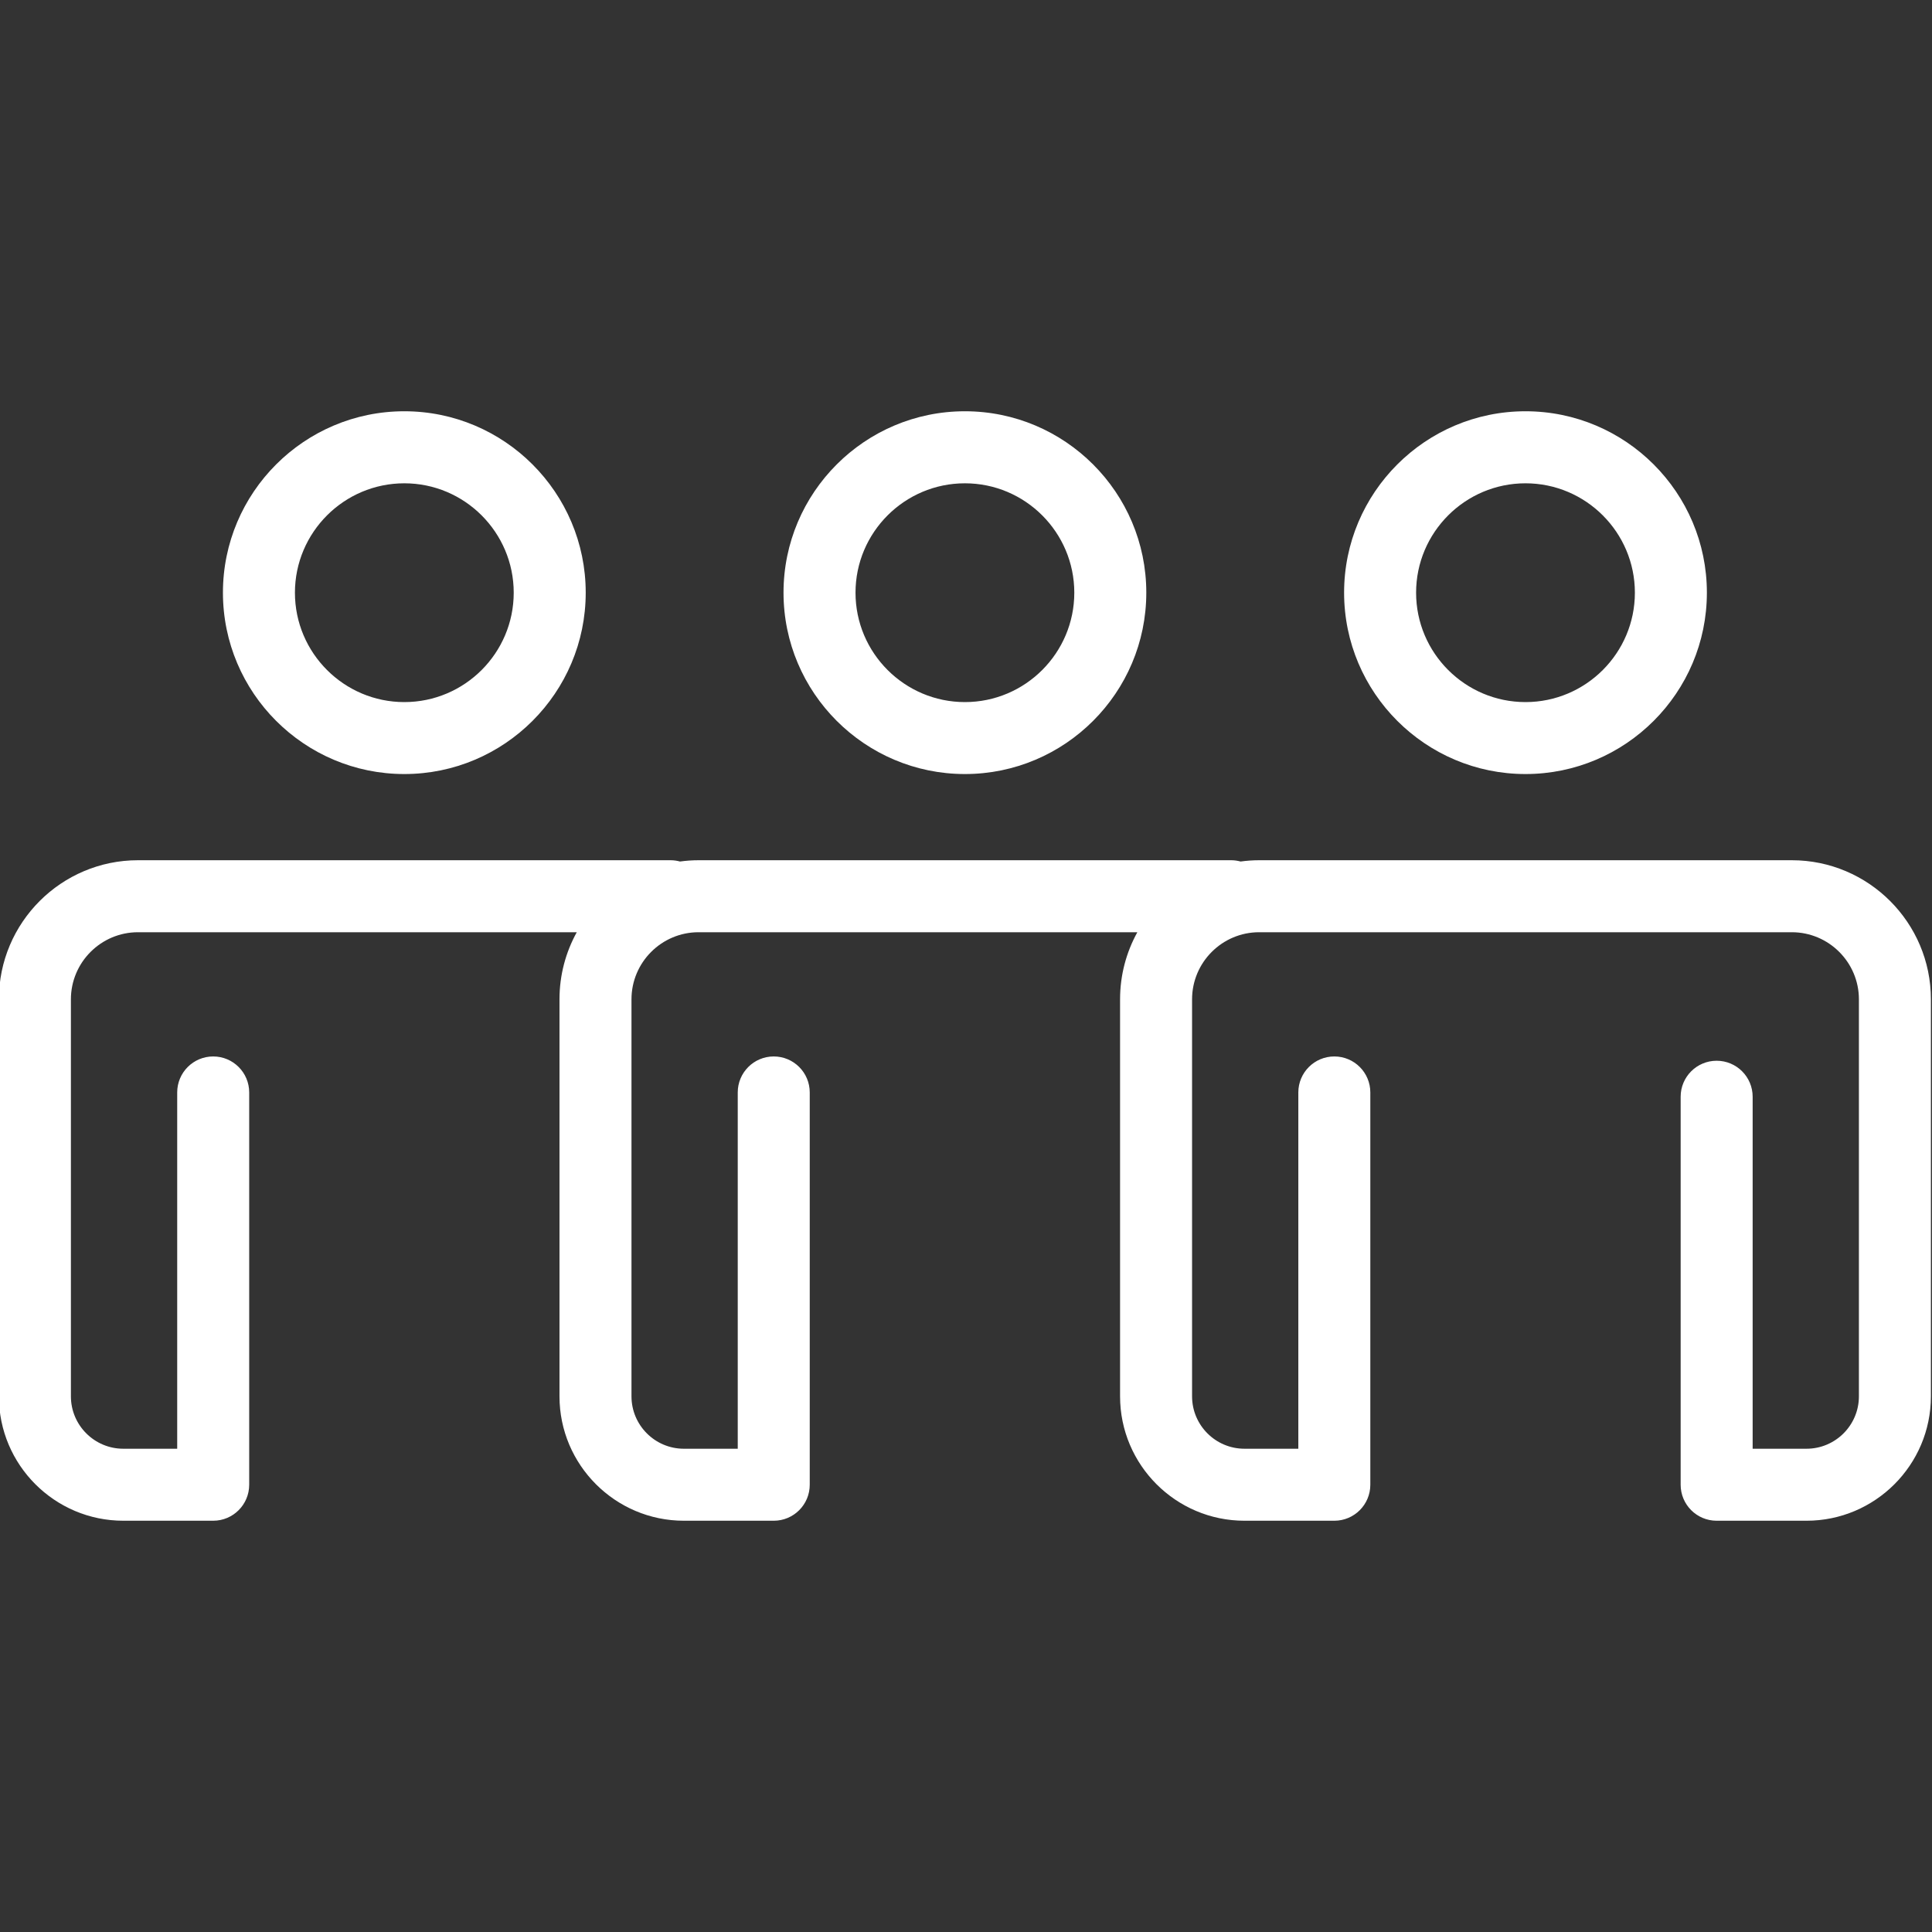
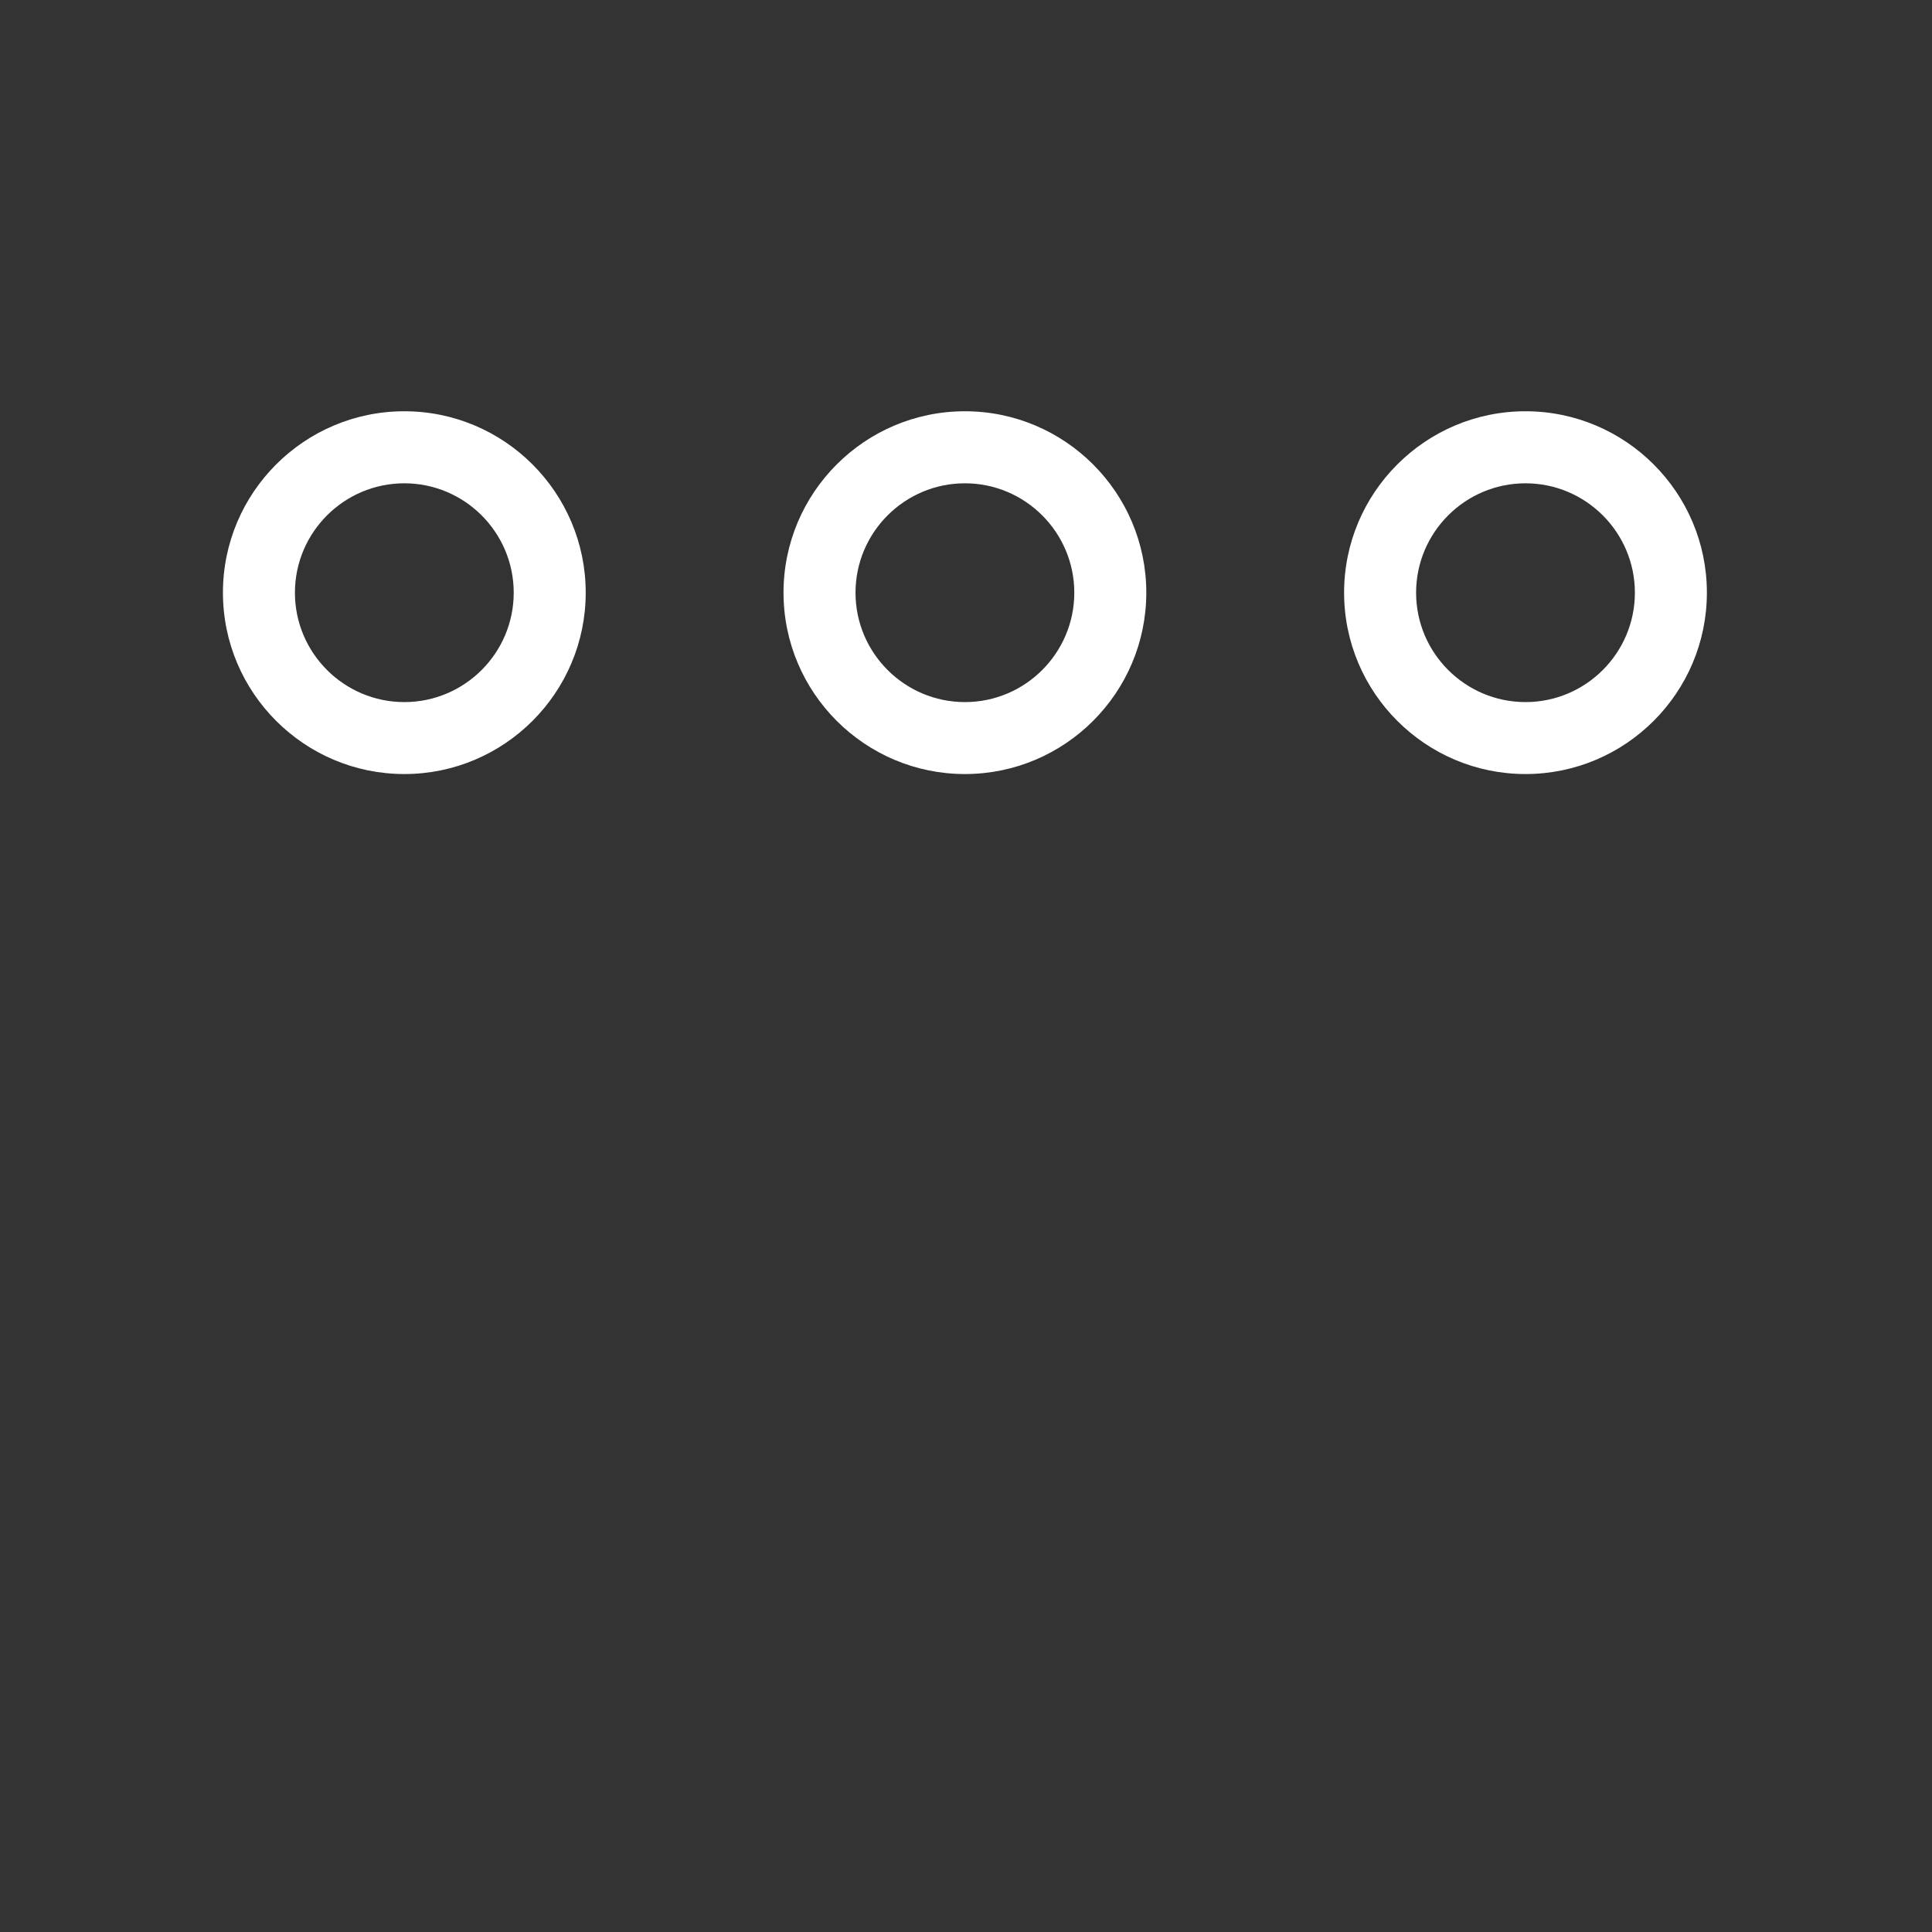
<svg xmlns="http://www.w3.org/2000/svg" version="1.1" id="Calque_1" x="0px" y="0px" viewBox="0 0 512 512" style="enable-background:new 0 0 512 512;" xml:space="preserve">
  <rect x="0" y="0" width="512" height="512" fill="#333333" stroke="none" />
  <style type="text/css">
	.st0{fill:#FFFFFF;}
</style>
  <g>
    <path class="st0" d="M255.71,205.13c26.51,0,48.07-21.56,48.07-48.07c0-26.51-21.56-48.07-48.07-48.07s-48.07,21.56-48.07,48.07   C207.64,183.57,229.2,205.13,255.71,205.13z M255.71,128.08c15.98,0,28.99,13,28.99,28.99s-13.01,28.99-28.99,28.99   s-28.99-13.01-28.99-28.99S239.72,128.08,255.71,128.08z" />
    <path class="st0" d="M404.27,205.13c26.51,0,48.07-21.56,48.07-48.07c0-26.51-21.56-48.07-48.07-48.07s-48.07,21.56-48.07,48.07   C356.2,183.57,377.76,205.13,404.27,205.13z M404.27,128.08c15.98,0,28.99,13,28.99,28.99s-13.01,28.99-28.99,28.99   s-28.99-13.01-28.99-28.99S388.28,128.08,404.27,128.08z" />
-     <path class="st0" d="M474.85,227.97H333.69c-1.67,0-3.31,0.12-4.92,0.34c-0.79-0.21-1.62-0.34-2.48-0.34H185.13   c-1.67,0-3.31,0.12-4.92,0.34c-0.79-0.21-1.62-0.34-2.48-0.34H36.57c-20.33,0-36.86,16.54-36.86,36.86v105.21   c0,18.18,14.79,32.97,32.97,32.97h23.82c5.27,0,9.54-4.27,9.54-9.54V289.51c0-5.27-4.27-9.54-9.54-9.54s-9.54,4.27-9.54,9.54v94.42   H32.68c-7.66,0-13.89-6.23-13.89-13.89V264.83c0-9.8,7.98-17.78,17.78-17.78h116.28c-2.92,5.28-4.58,11.34-4.58,17.78v105.21   c0,18.18,14.79,32.97,32.97,32.97h23.81c5.27,0,9.54-4.27,9.54-9.54V289.51c0-5.27-4.27-9.54-9.54-9.54s-9.54,4.27-9.54,9.54v94.42   h-14.27c-7.66,0-13.89-6.23-13.89-13.89V264.83c0-9.8,7.98-17.78,17.78-17.78h116.28c-2.92,5.28-4.58,11.34-4.58,17.78v105.21   c0,18.18,14.79,32.97,32.97,32.97h23.81c5.27,0,9.54-4.27,9.54-9.54V289.51c0-5.27-4.27-9.54-9.54-9.54   c-5.27,0-9.54,4.27-9.54,9.54v94.42H329.8c-7.66,0-13.89-6.23-13.89-13.89V264.83c0-9.8,7.98-17.78,17.78-17.78h141.16   c9.8,0,17.78,7.98,17.78,17.78v105.21c0,7.66-6.23,13.89-13.89,13.89h-14.27v-93.28c0-5.27-4.27-9.54-9.54-9.54   c-5.27,0-9.54,4.27-9.54,9.54v102.82c0,5.27,4.27,9.54,9.54,9.54h23.81c18.18,0,32.97-14.79,32.97-32.97V264.83   C511.71,244.5,495.17,227.97,474.85,227.97z" />
    <path class="st0" d="M107.15,205.13c26.51,0,48.07-21.56,48.07-48.07c0-26.51-21.56-48.07-48.07-48.07s-48.07,21.56-48.07,48.07   C59.08,183.57,80.64,205.13,107.15,205.13z M107.15,128.08c15.98,0,28.99,13,28.99,28.99s-13.01,28.99-28.99,28.99   s-28.99-13.01-28.99-28.99S91.17,128.08,107.15,128.08z" />
  </g>
</svg>